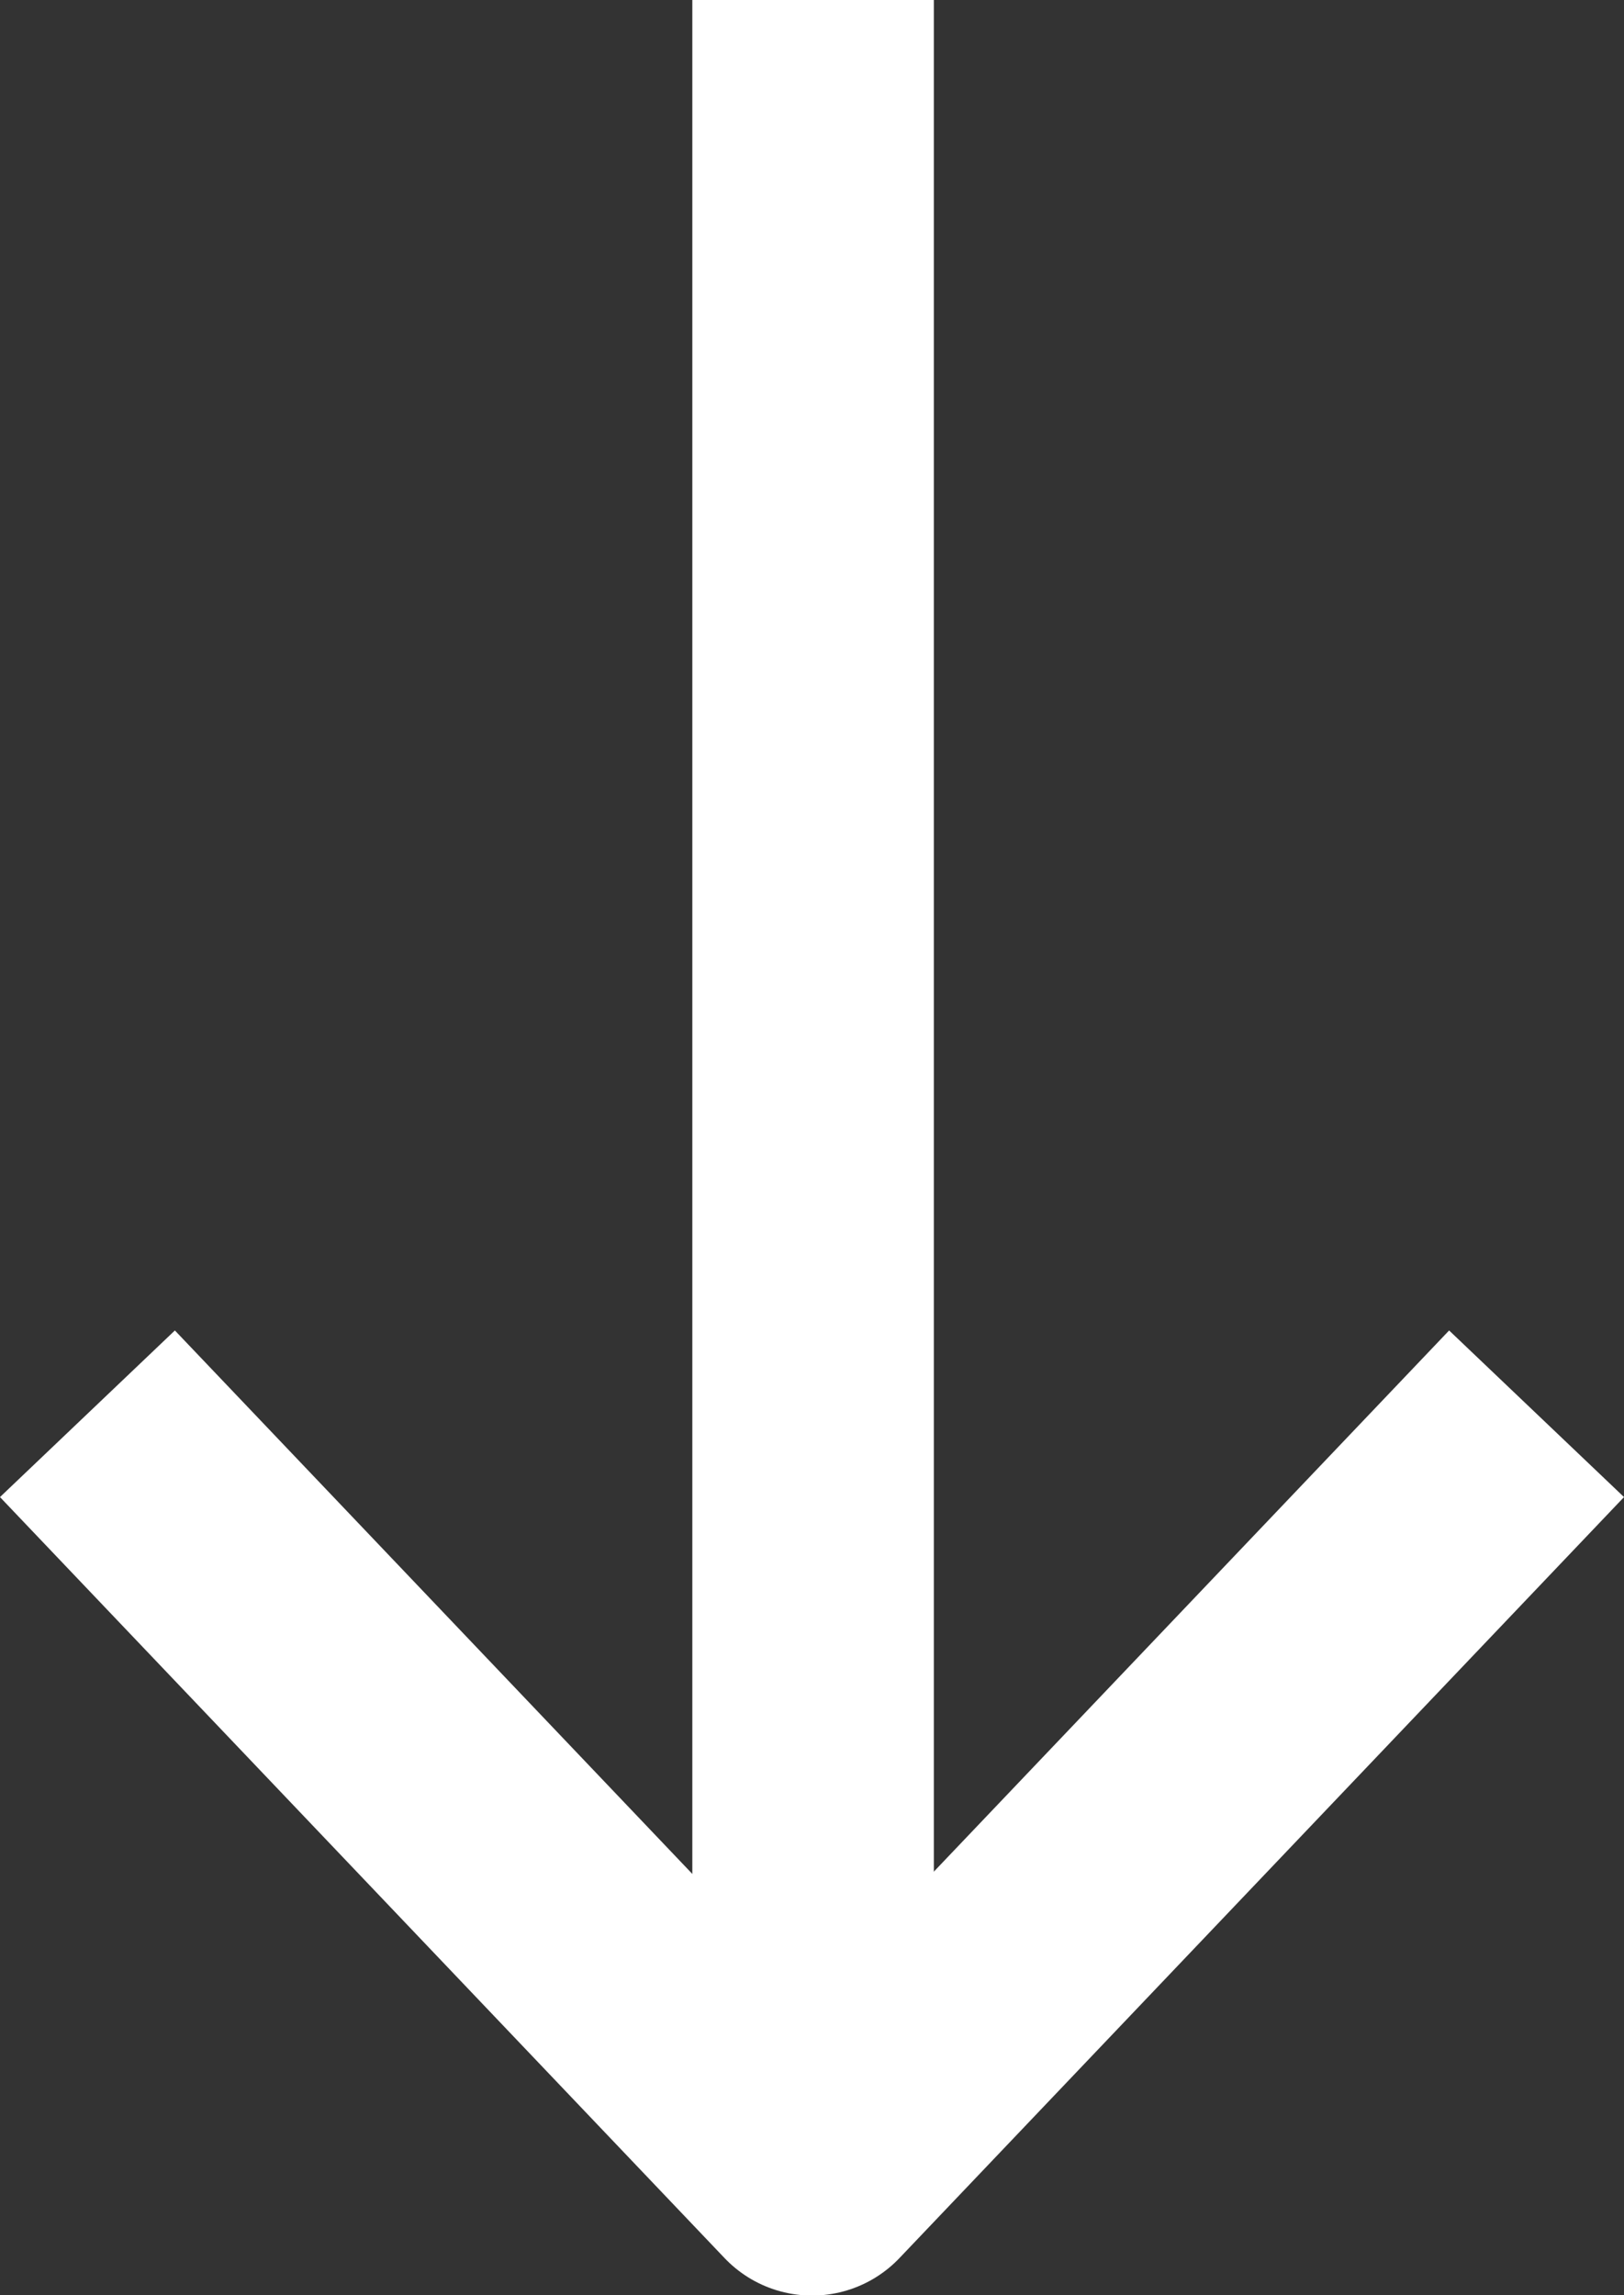
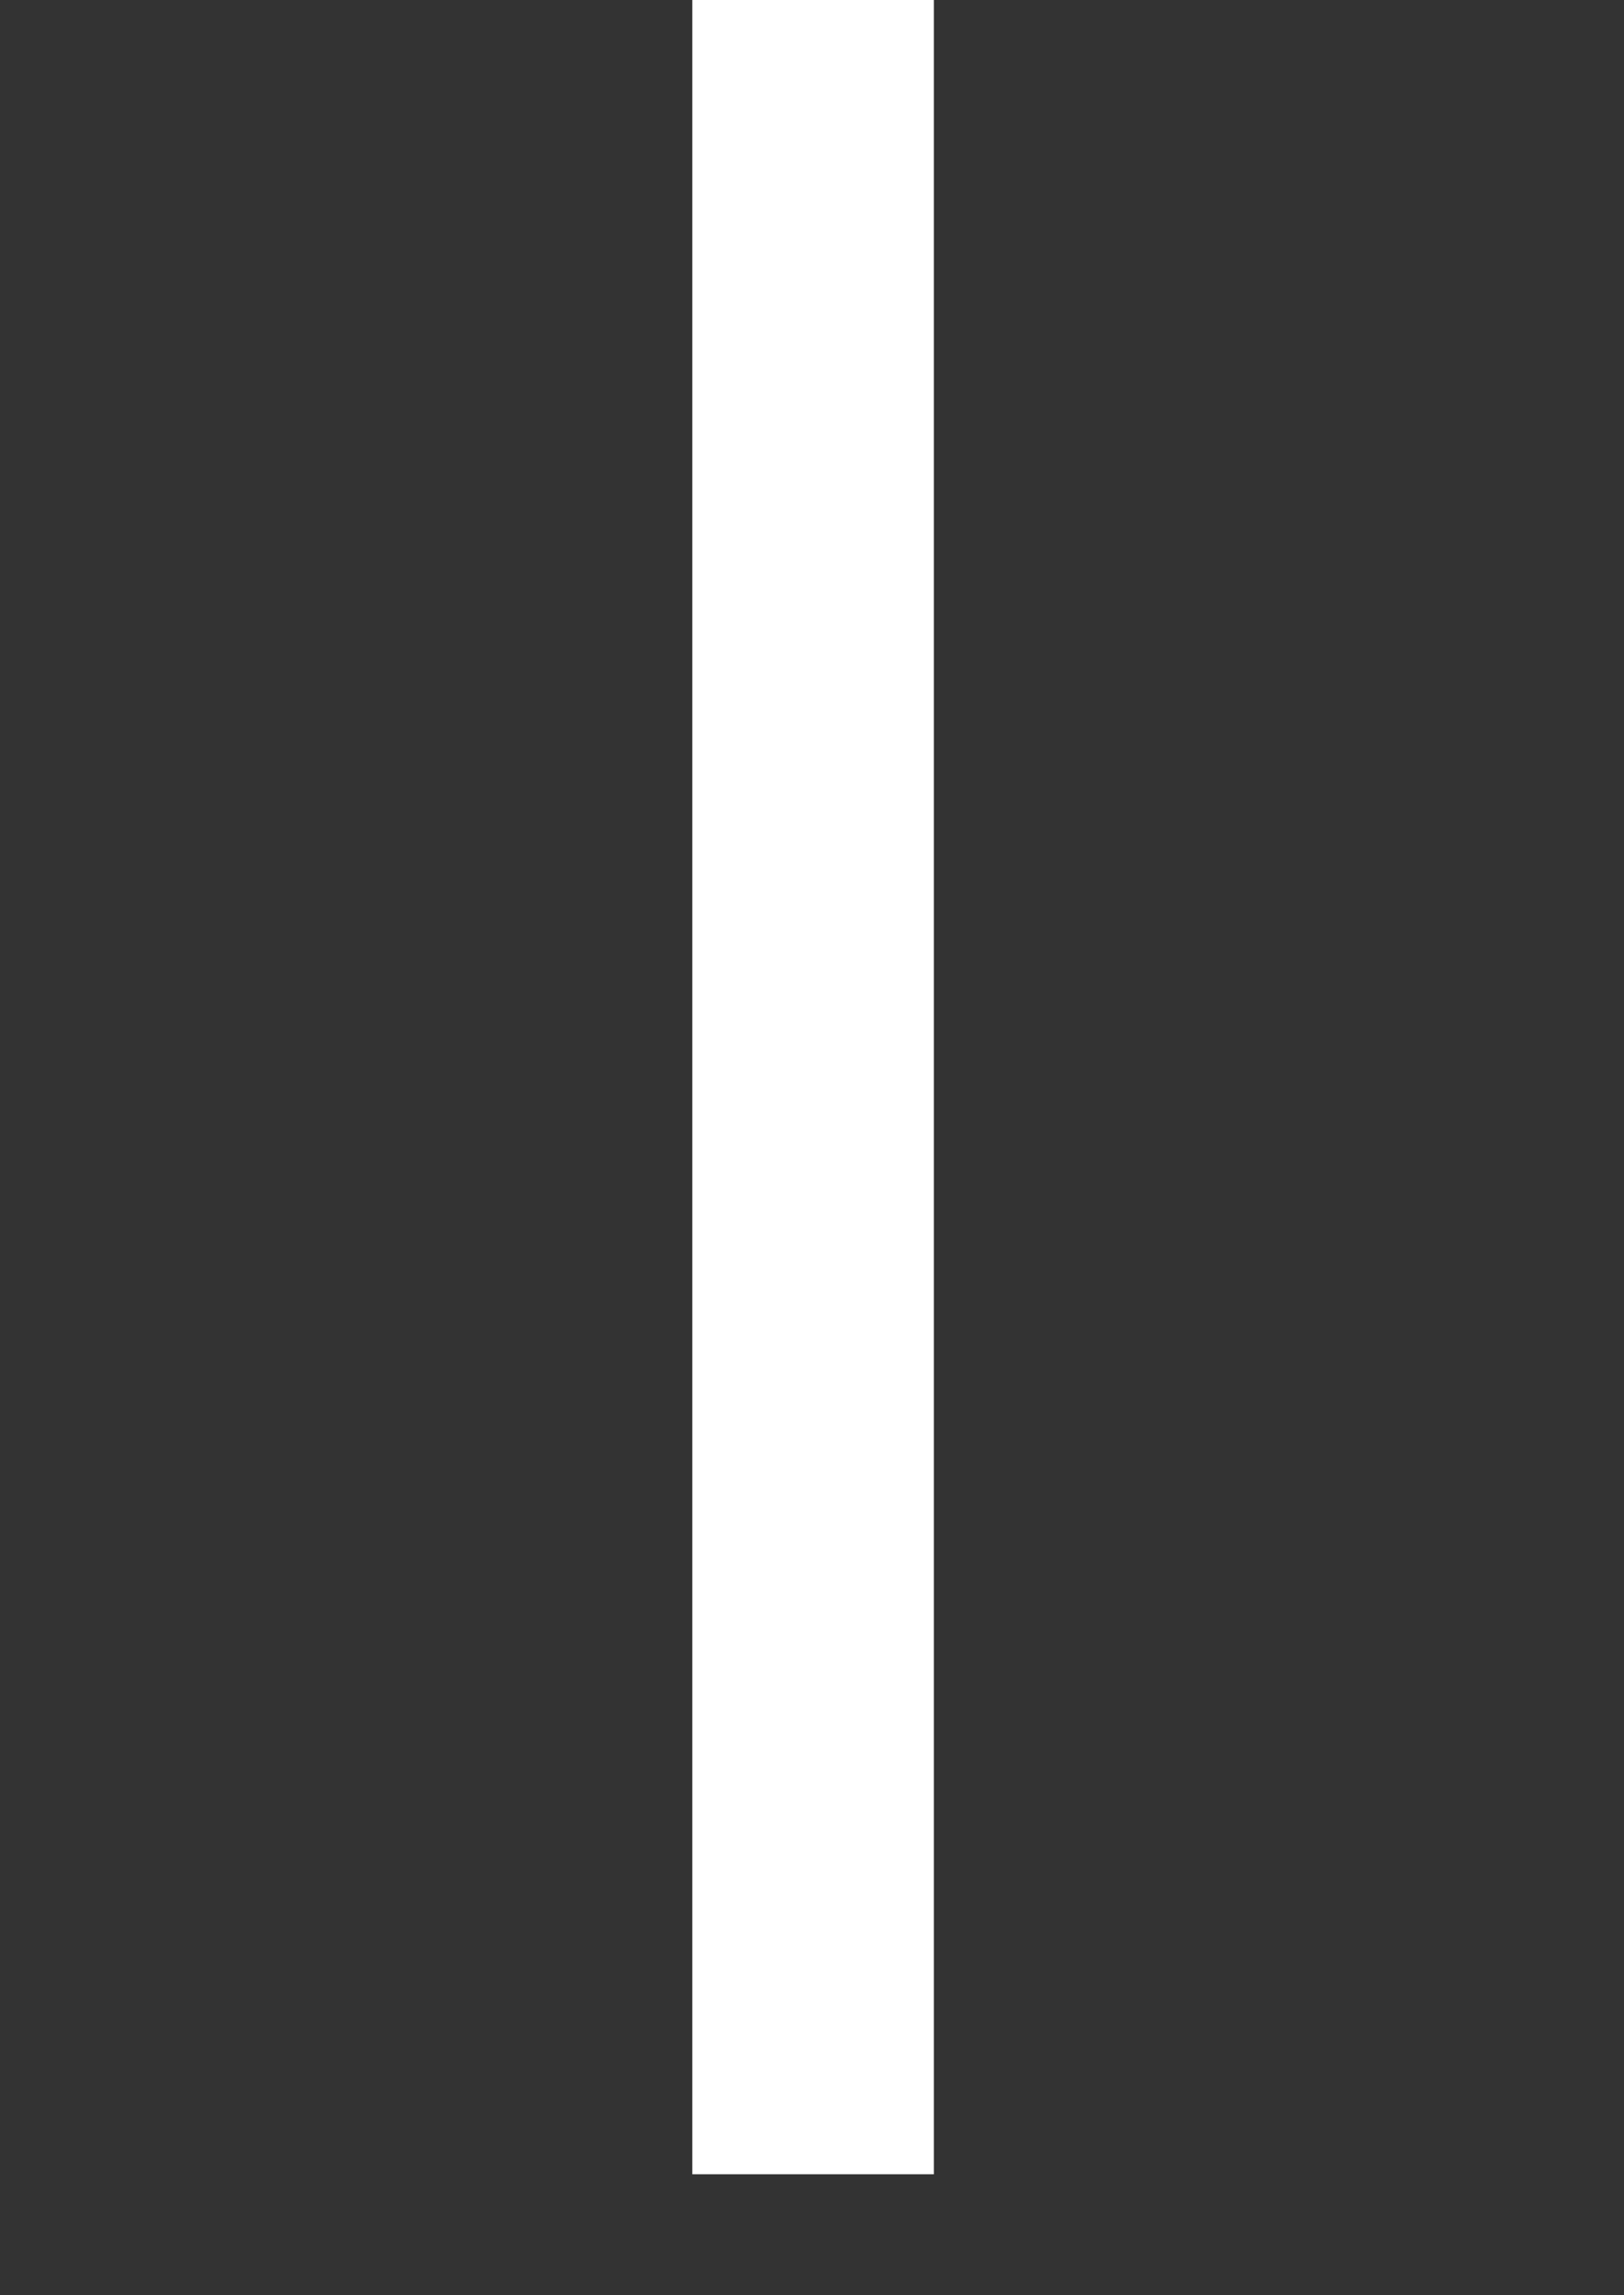
<svg xmlns="http://www.w3.org/2000/svg" width="13.448" height="19" viewBox="0 0 13.448 19">
  <rect x="0" y="0" width="13.448" height="19" fill="#333333" stroke="none" />
  <g id="arrow-right" transform="translate(12.724) rotate(90)">
    <line id="線_1273" data-name="線 1273" x2="18" transform="translate(0 5.991)" fill="none" stroke="#fff" stroke-linejoin="round" stroke-width="2" />
-     <path id="パス_61042" data-name="パス 61042" d="M12,5l6.3,6L12,17" transform="translate(-0.296 -5)" fill="none" stroke="#fff" stroke-linejoin="round" stroke-width="2" />
  </g>
</svg>